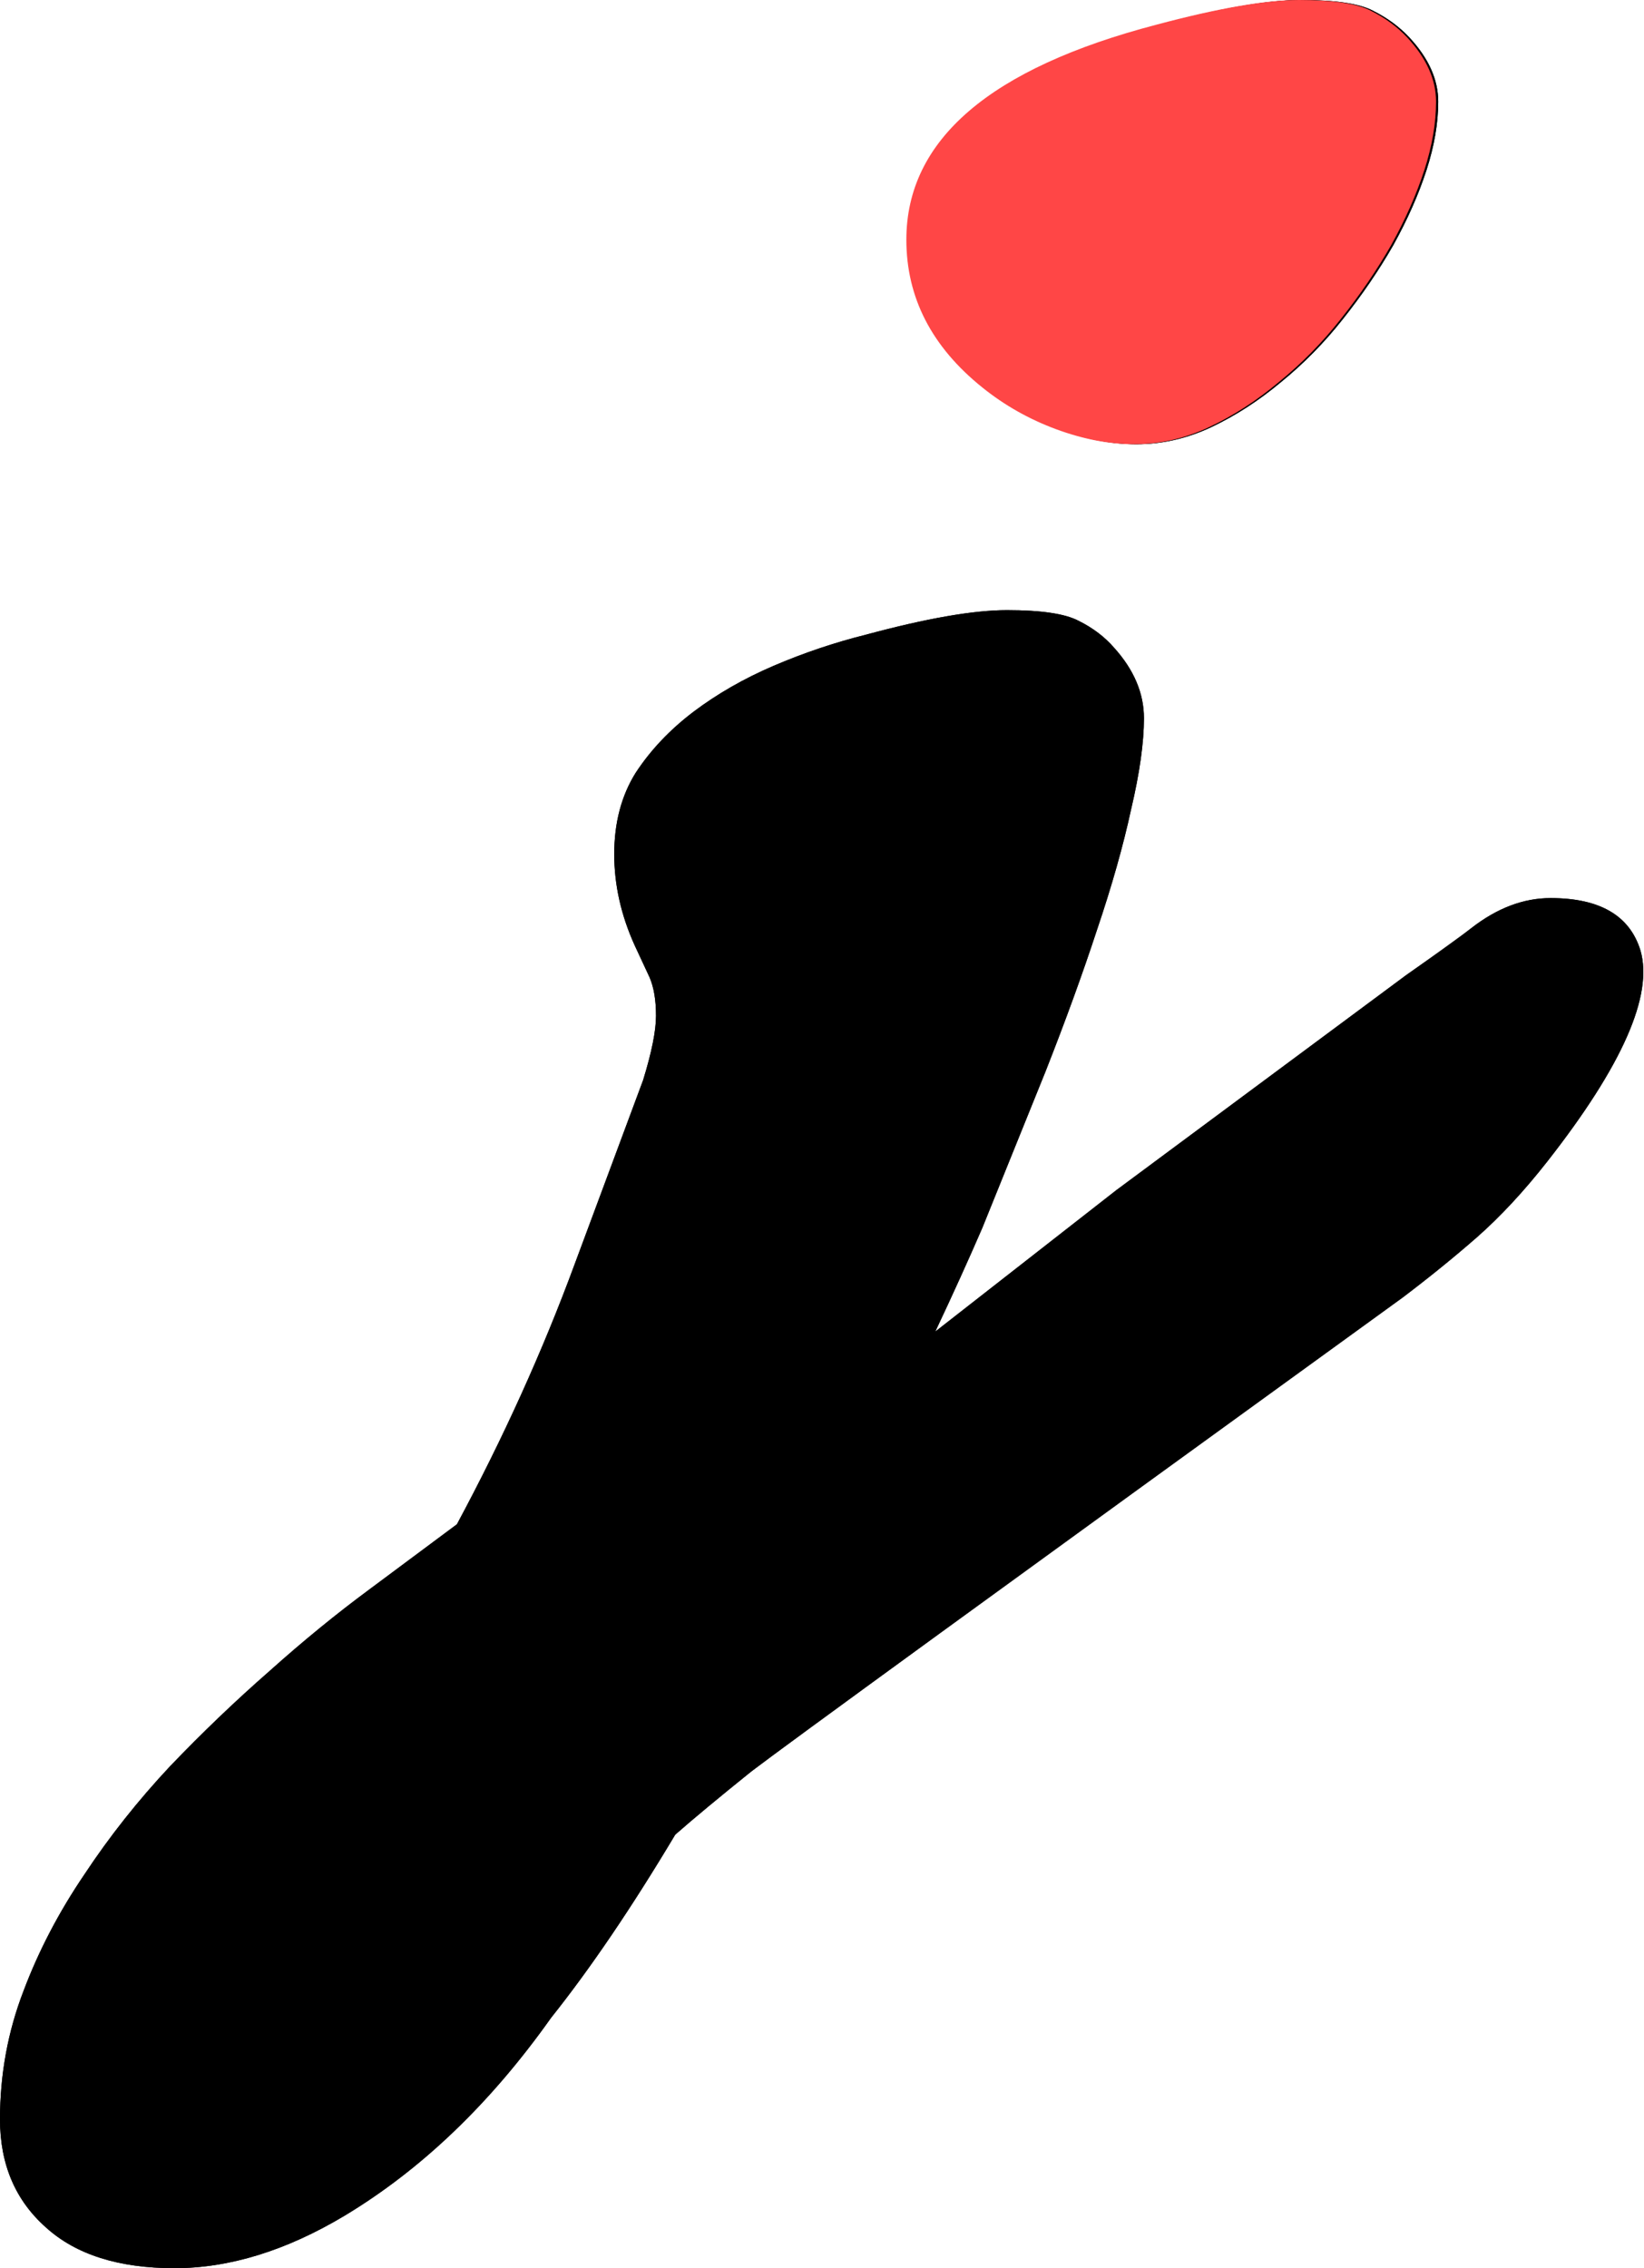
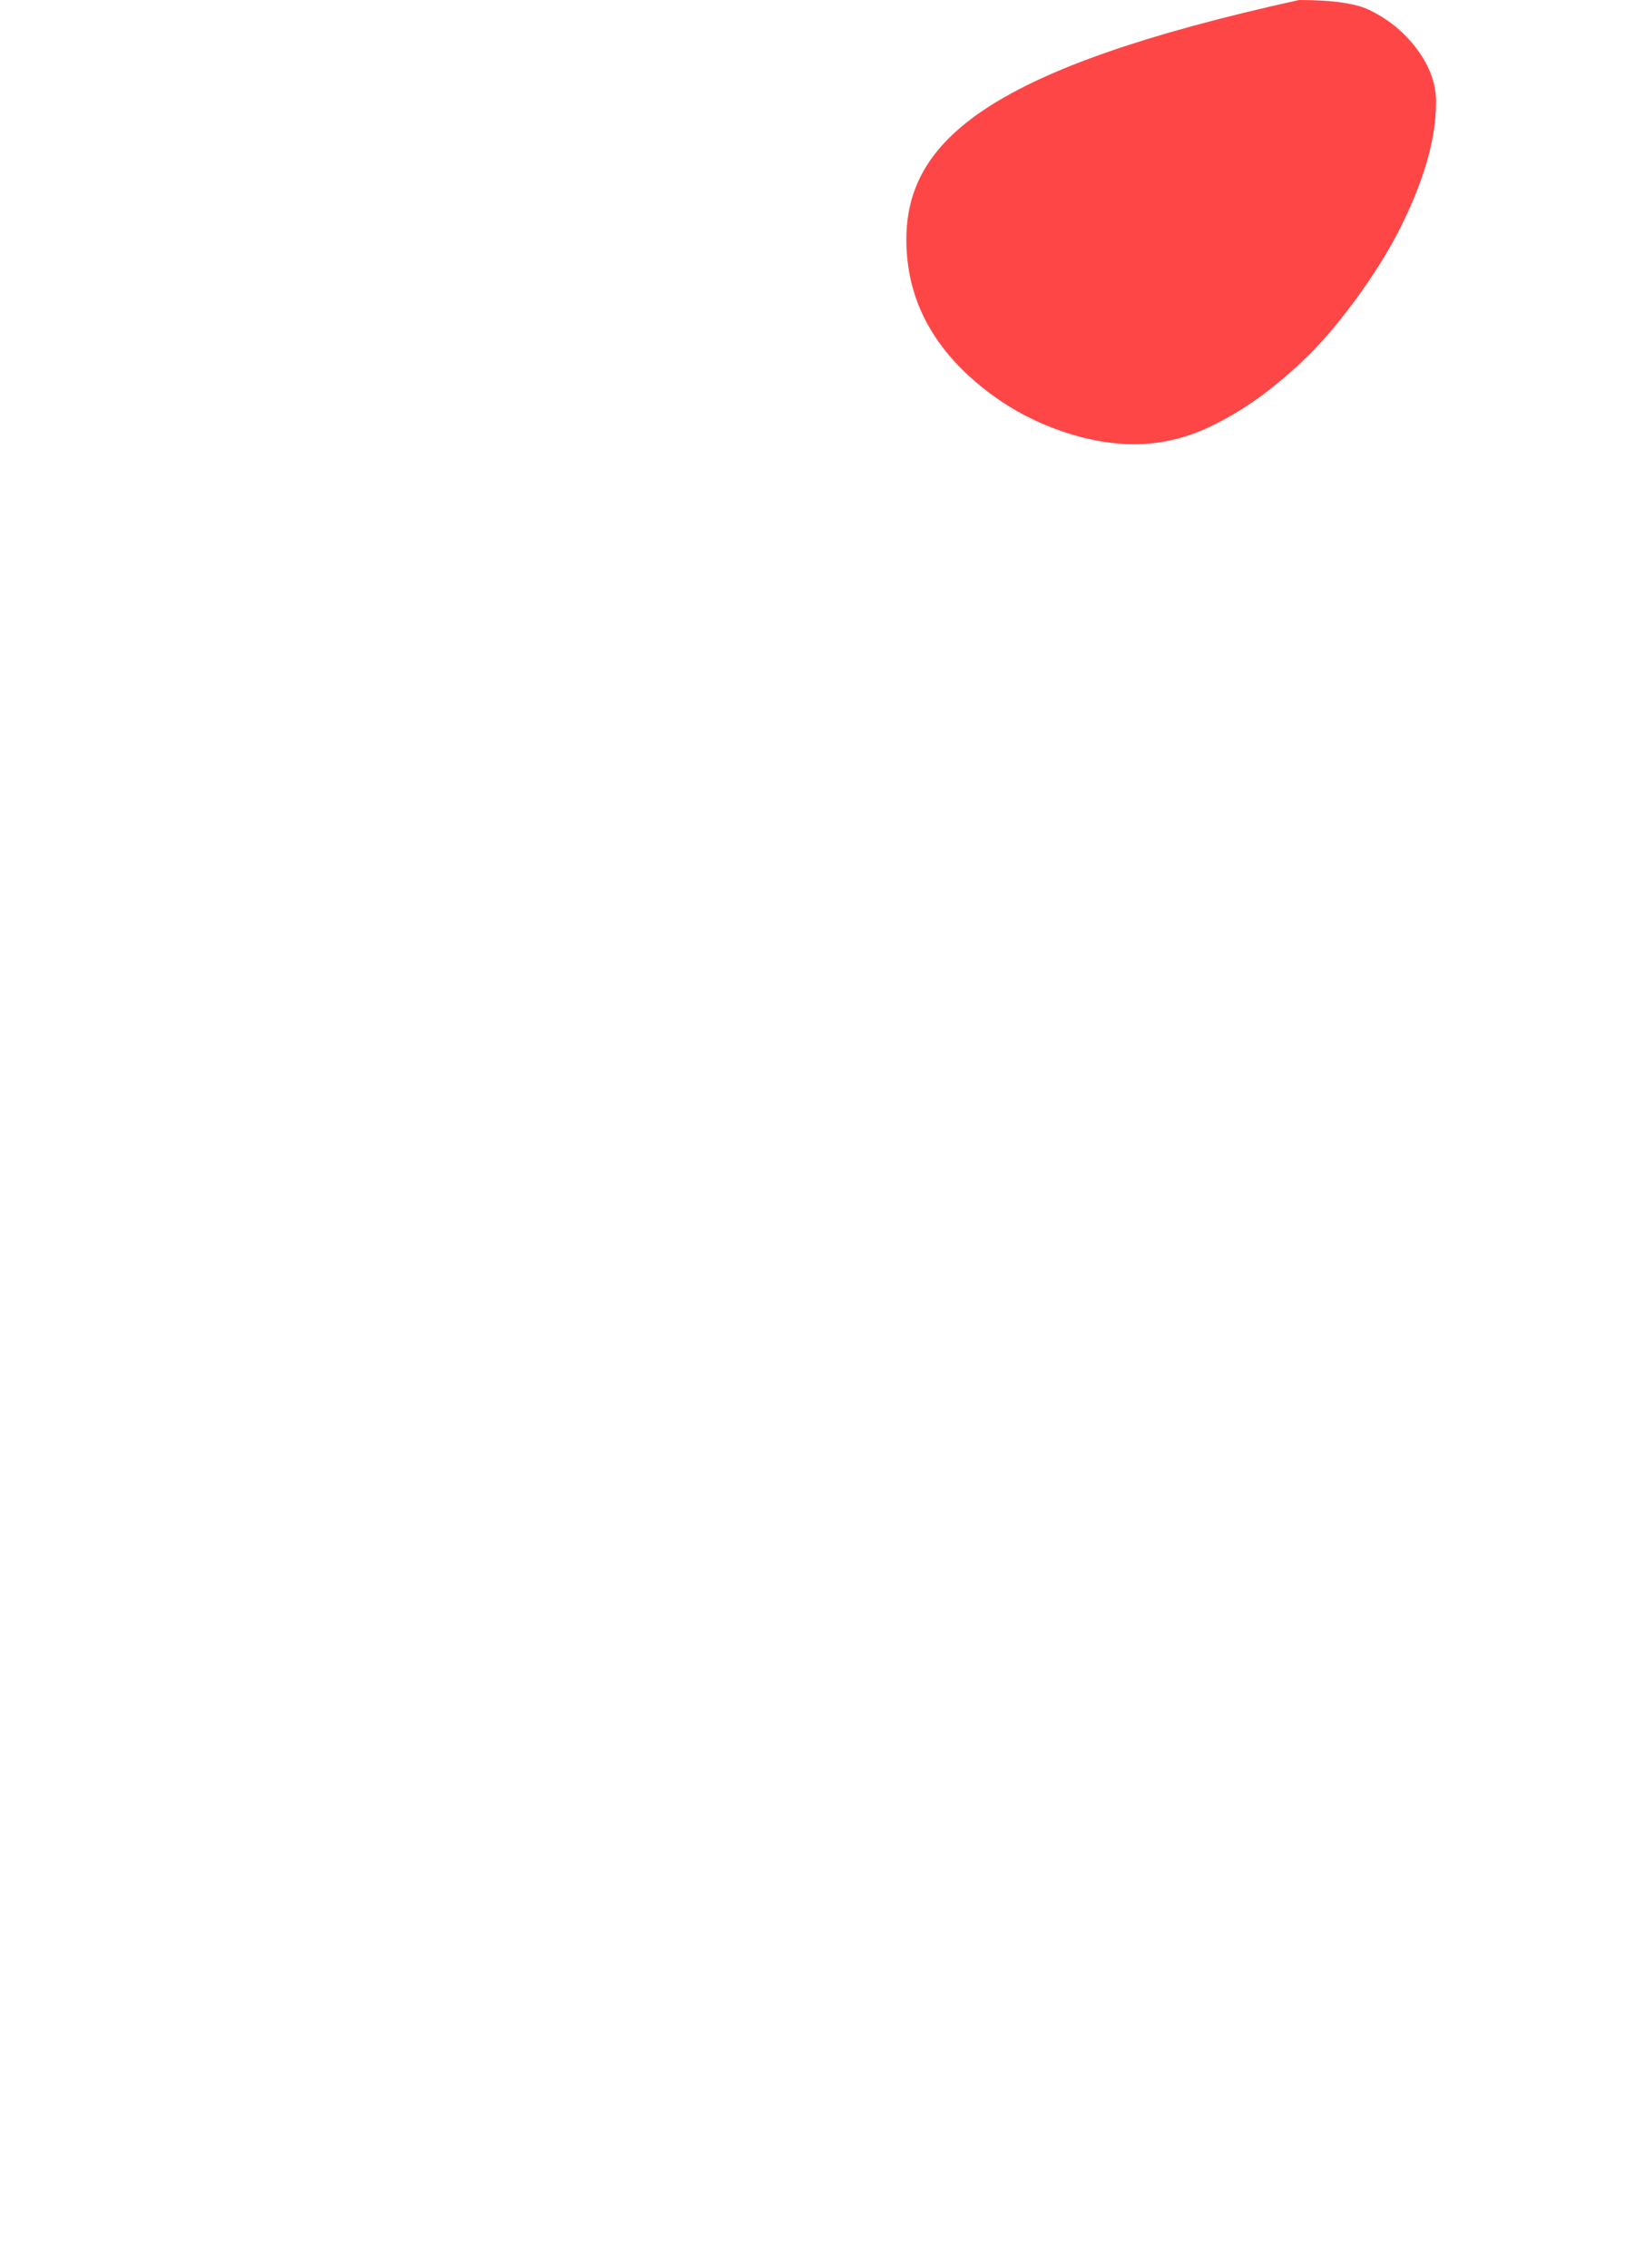
<svg xmlns="http://www.w3.org/2000/svg" width="29" height="40" viewBox="0 0 29 40" fill="none">
  <g id="Logo">
    <g id="jeuje">
-       <path d="M22.596 6.739C22.205 7.066 21.796 7.33 21.369 7.532C20.941 7.733 20.5 7.834 20.047 7.834C19.607 7.834 19.147 7.746 18.669 7.57C18.191 7.393 17.757 7.148 17.367 6.833C16.473 6.116 16.026 5.248 16.026 4.228C16.026 2.467 17.499 1.202 20.444 0.434C21.526 0.145 22.363 0 22.954 0C23.558 0 23.98 0.063 24.219 0.189C24.471 0.315 24.685 0.472 24.861 0.661C25.201 1.026 25.37 1.403 25.37 1.793C25.37 2.171 25.301 2.574 25.163 3.001C25.024 3.429 24.829 3.87 24.578 4.323C24.326 4.763 24.03 5.197 23.69 5.625C23.363 6.041 22.998 6.412 22.596 6.739ZM8.06 26.881C8.878 25.358 9.571 23.829 10.137 22.294L11.345 19.047C11.496 18.556 11.572 18.178 11.572 17.914C11.572 17.637 11.534 17.411 11.458 17.235L11.194 16.668C10.955 16.14 10.835 15.605 10.835 15.064C10.835 14.51 10.961 14.032 11.213 13.629C11.477 13.226 11.817 12.868 12.232 12.553C12.648 12.239 13.119 11.968 13.648 11.741C14.177 11.515 14.718 11.332 15.271 11.194C16.341 10.905 17.172 10.76 17.763 10.76C18.367 10.76 18.789 10.823 19.028 10.949C19.279 11.074 19.487 11.232 19.651 11.421C20.003 11.811 20.179 12.226 20.179 12.666C20.179 13.094 20.104 13.629 19.953 14.271C19.814 14.913 19.613 15.624 19.349 16.404C19.097 17.172 18.795 18.002 18.443 18.896L17.329 21.652C17.09 22.205 16.813 22.816 16.498 23.483L19.689 20.991L24.804 17.197C25.396 16.782 25.779 16.505 25.956 16.366C26.409 16.014 26.874 15.838 27.352 15.838C28.221 15.838 28.749 16.146 28.938 16.763C29.165 17.555 28.617 18.795 27.296 20.481C26.881 21.01 26.465 21.457 26.05 21.822C25.647 22.174 25.213 22.526 24.747 22.879C17.675 28.001 13.843 30.788 13.252 31.241C12.673 31.707 12.226 32.078 11.911 32.355C11.144 33.639 10.414 34.715 9.722 35.583C8.652 37.093 7.437 38.257 6.078 39.075C5.046 39.692 4.046 40 3.077 40C2.095 40 1.34 39.761 0.812 39.283C0.271 38.804 0 38.169 0 37.376C0 36.583 0.138 35.828 0.415 35.111C0.68 34.406 1.038 33.72 1.491 33.053C1.932 32.386 2.435 31.751 3.001 31.147C3.568 30.555 4.153 29.995 4.757 29.467C5.348 28.938 5.934 28.46 6.513 28.032L8.06 26.881Z" fill="black" />
-       <path d="M10.137 22.294C9.571 23.829 8.878 25.358 8.06 26.881L6.513 28.032C5.934 28.46 5.348 28.938 4.757 29.467C4.153 29.995 3.568 30.555 3.001 31.147C2.435 31.751 1.932 32.386 1.491 33.053C1.038 33.72 0.68 34.406 0.415 35.111C0.138 35.828 0 36.583 0 37.376C0 38.169 0.271 38.804 0.812 39.283C1.34 39.761 2.095 40 3.077 40C4.046 40 5.046 39.692 6.078 39.075C7.437 38.257 8.652 37.093 9.722 35.583C10.414 34.715 11.144 33.639 11.911 32.355C12.226 32.078 12.673 31.707 13.252 31.241C13.843 30.788 17.675 28.001 24.747 22.879C25.213 22.526 25.647 22.174 26.05 21.822C26.465 21.457 26.881 21.01 27.296 20.481C28.617 18.795 29.165 17.555 28.938 16.763C28.749 16.146 28.221 15.838 27.352 15.838C26.874 15.838 26.409 16.014 25.956 16.366C25.85 16.449 25.67 16.582 25.415 16.764C25.245 16.886 25.041 17.03 24.804 17.197L19.689 20.991L16.498 23.483C16.813 22.816 17.09 22.205 17.329 21.652L18.443 18.896C18.795 18.002 19.097 17.172 19.349 16.404C19.613 15.624 19.814 14.913 19.953 14.271C20.104 13.629 20.179 13.094 20.179 12.666C20.179 12.226 20.003 11.811 19.651 11.421C19.487 11.232 19.279 11.074 19.028 10.949C18.789 10.823 18.367 10.76 17.763 10.76C17.172 10.76 16.341 10.905 15.271 11.194C14.718 11.332 14.177 11.515 13.648 11.741C13.119 11.968 12.648 12.239 12.232 12.553C11.817 12.868 11.477 13.226 11.213 13.629C10.961 14.032 10.835 14.51 10.835 15.064C10.835 15.605 10.955 16.14 11.194 16.668L11.458 17.235C11.534 17.411 11.572 17.637 11.572 17.914C11.572 18.178 11.496 18.556 11.345 19.047L10.137 22.294Z" fill="black" />
-       <path d="M21.369 7.532C21.796 7.33 22.205 7.066 22.596 6.739C22.998 6.412 23.363 6.041 23.69 5.625C24.03 5.197 24.326 4.763 24.578 4.323C24.829 3.87 25.024 3.429 25.163 3.001C25.301 2.574 25.37 2.171 25.37 1.793C25.37 1.403 25.201 1.026 24.861 0.661C24.685 0.472 24.471 0.315 24.219 0.189C23.98 0.063 23.558 0 22.954 0C22.363 0 21.526 0.145 20.444 0.434C17.499 1.202 16.026 2.467 16.026 4.228C16.026 5.248 16.473 6.116 17.367 6.833C17.757 7.148 18.191 7.393 18.669 7.57C19.147 7.746 19.607 7.834 20.047 7.834C20.5 7.834 20.941 7.733 21.369 7.532Z" fill="black" />
-     </g>
-     <path id="jeuje_2" d="M21.33 7.532C21.758 7.33 22.167 7.066 22.557 6.739C22.96 6.412 23.325 6.041 23.652 5.625C23.992 5.197 24.288 4.763 24.54 4.323C24.791 3.87 24.986 3.429 25.125 3.001C25.263 2.574 25.332 2.171 25.332 1.793C25.332 1.403 25.162 1.026 24.823 0.661C24.646 0.472 24.433 0.315 24.181 0.189C23.942 0.063 23.52 0 22.916 0C22.325 0 21.488 0.145 20.405 0.434C17.461 1.202 15.988 2.467 15.988 4.228C15.988 5.248 16.435 6.116 17.328 6.833C17.719 7.148 18.153 7.393 18.631 7.57C19.109 7.746 19.569 7.834 20.009 7.834C20.462 7.834 20.903 7.733 21.33 7.532Z" fill="#FF4646" />
+       </g>
+     <path id="jeuje_2" d="M21.33 7.532C21.758 7.33 22.167 7.066 22.557 6.739C22.96 6.412 23.325 6.041 23.652 5.625C23.992 5.197 24.288 4.763 24.54 4.323C24.791 3.87 24.986 3.429 25.125 3.001C25.263 2.574 25.332 2.171 25.332 1.793C25.332 1.403 25.162 1.026 24.823 0.661C24.646 0.472 24.433 0.315 24.181 0.189C23.942 0.063 23.52 0 22.916 0C17.461 1.202 15.988 2.467 15.988 4.228C15.988 5.248 16.435 6.116 17.328 6.833C17.719 7.148 18.153 7.393 18.631 7.57C19.109 7.746 19.569 7.834 20.009 7.834C20.462 7.834 20.903 7.733 21.33 7.532Z" fill="#FF4646" />
  </g>
</svg>